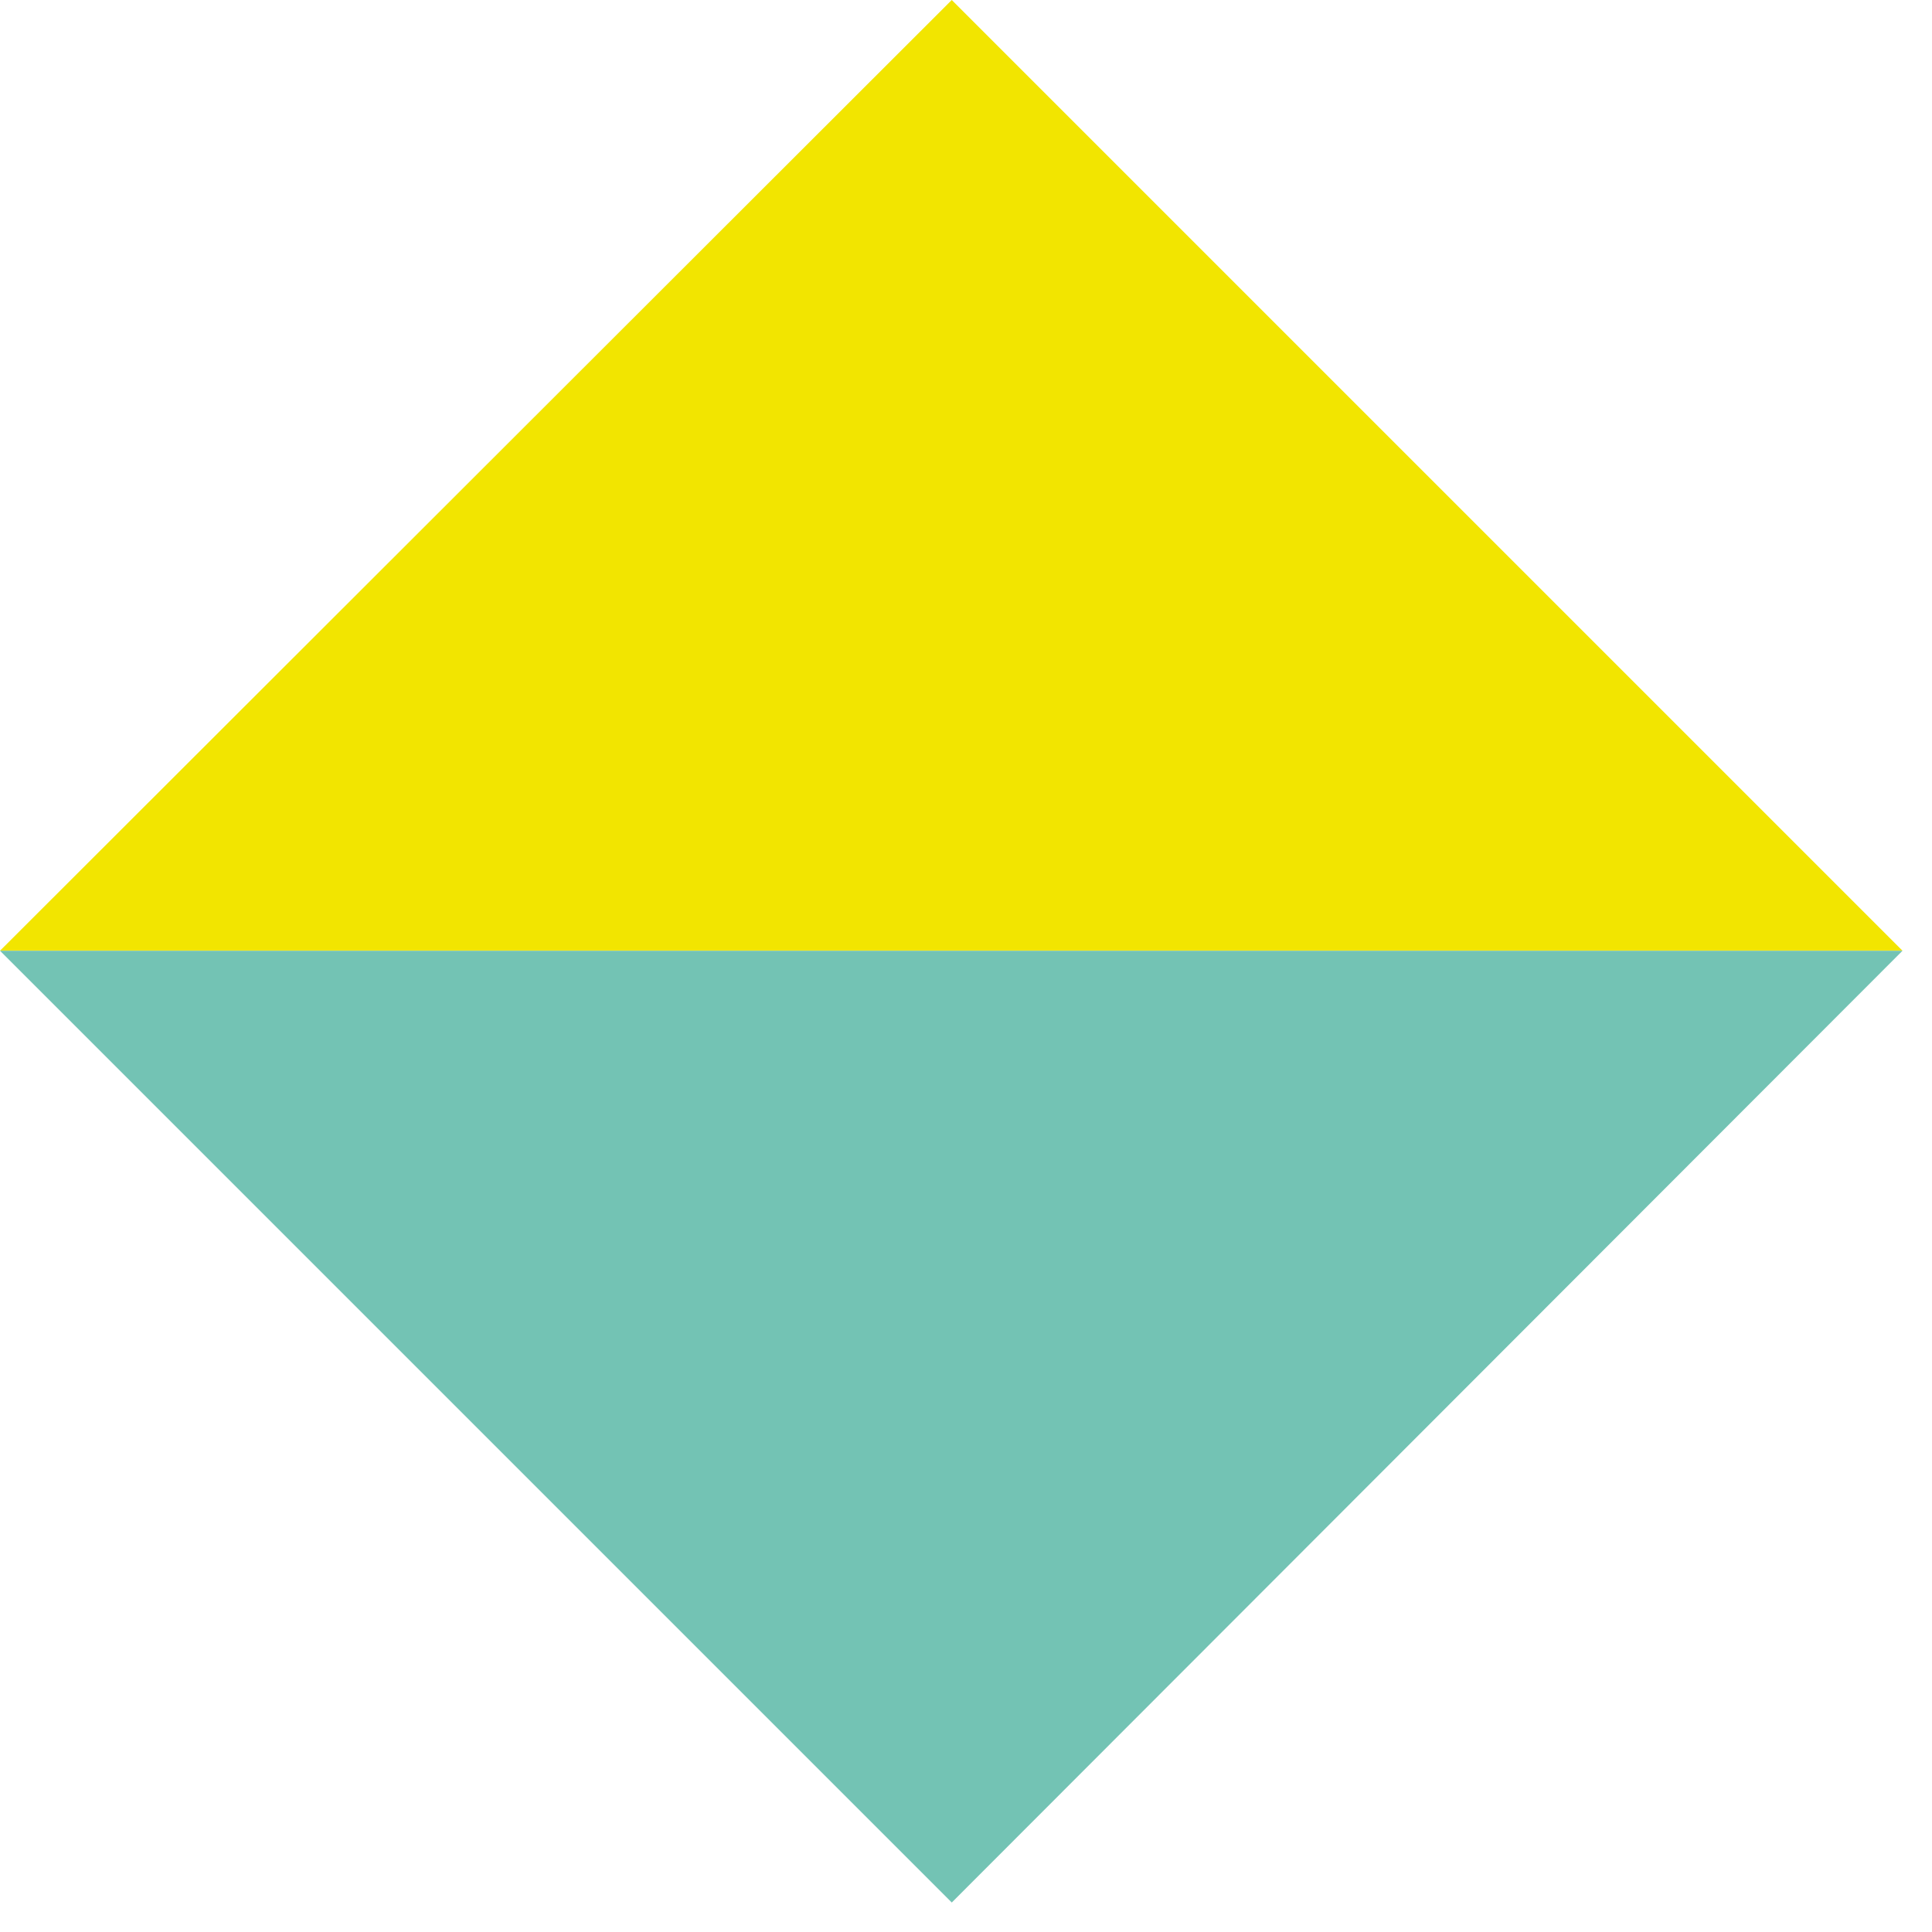
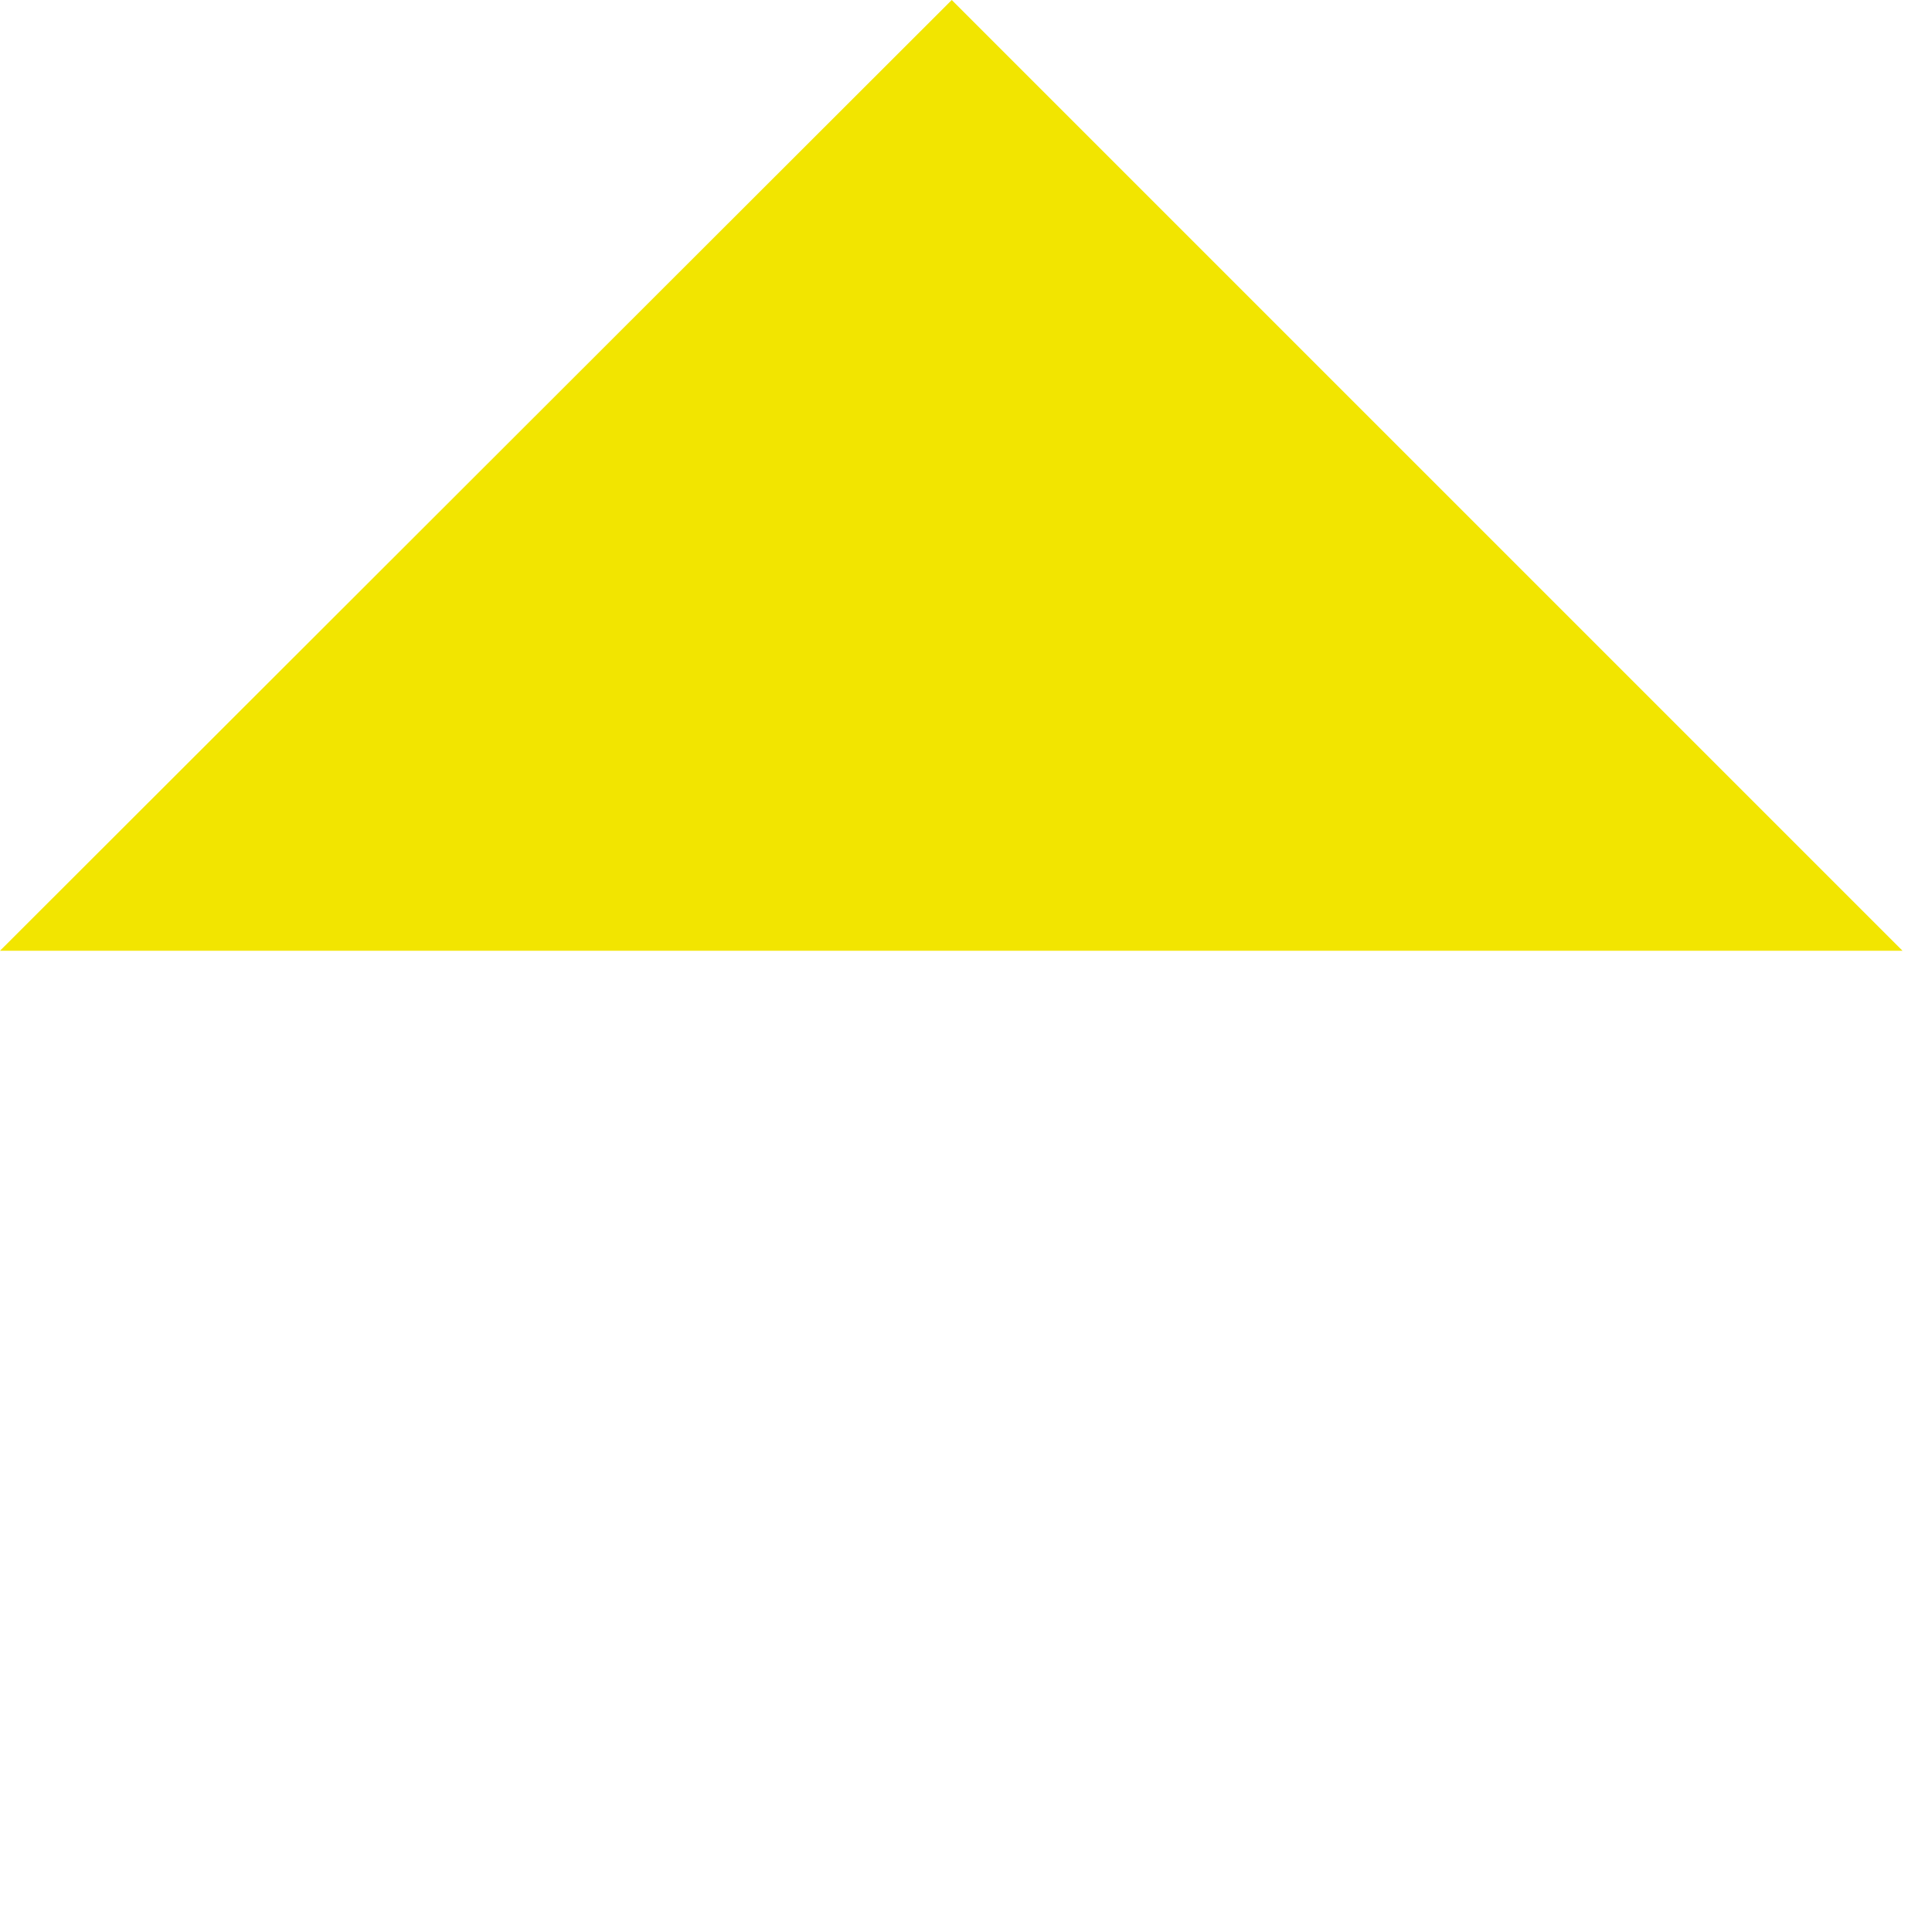
<svg xmlns="http://www.w3.org/2000/svg" viewBox="0 0 19 19" fill="none">
  <g clip-path="url(#clip0_368_178)">
    <path d="M0 9.35H18.71L9.36 0L0 9.35Z" fill="#F2E500" />
-     <path d="M0 9.35L9.36 18.71L18.71 9.35H0Z" fill="#73C3B4" />
  </g>
  <defs>
    <clipPath id="clip0_368_178">
      <rect width="18.71" height="18.71" fill="white" />
    </clipPath>
  </defs>
</svg>